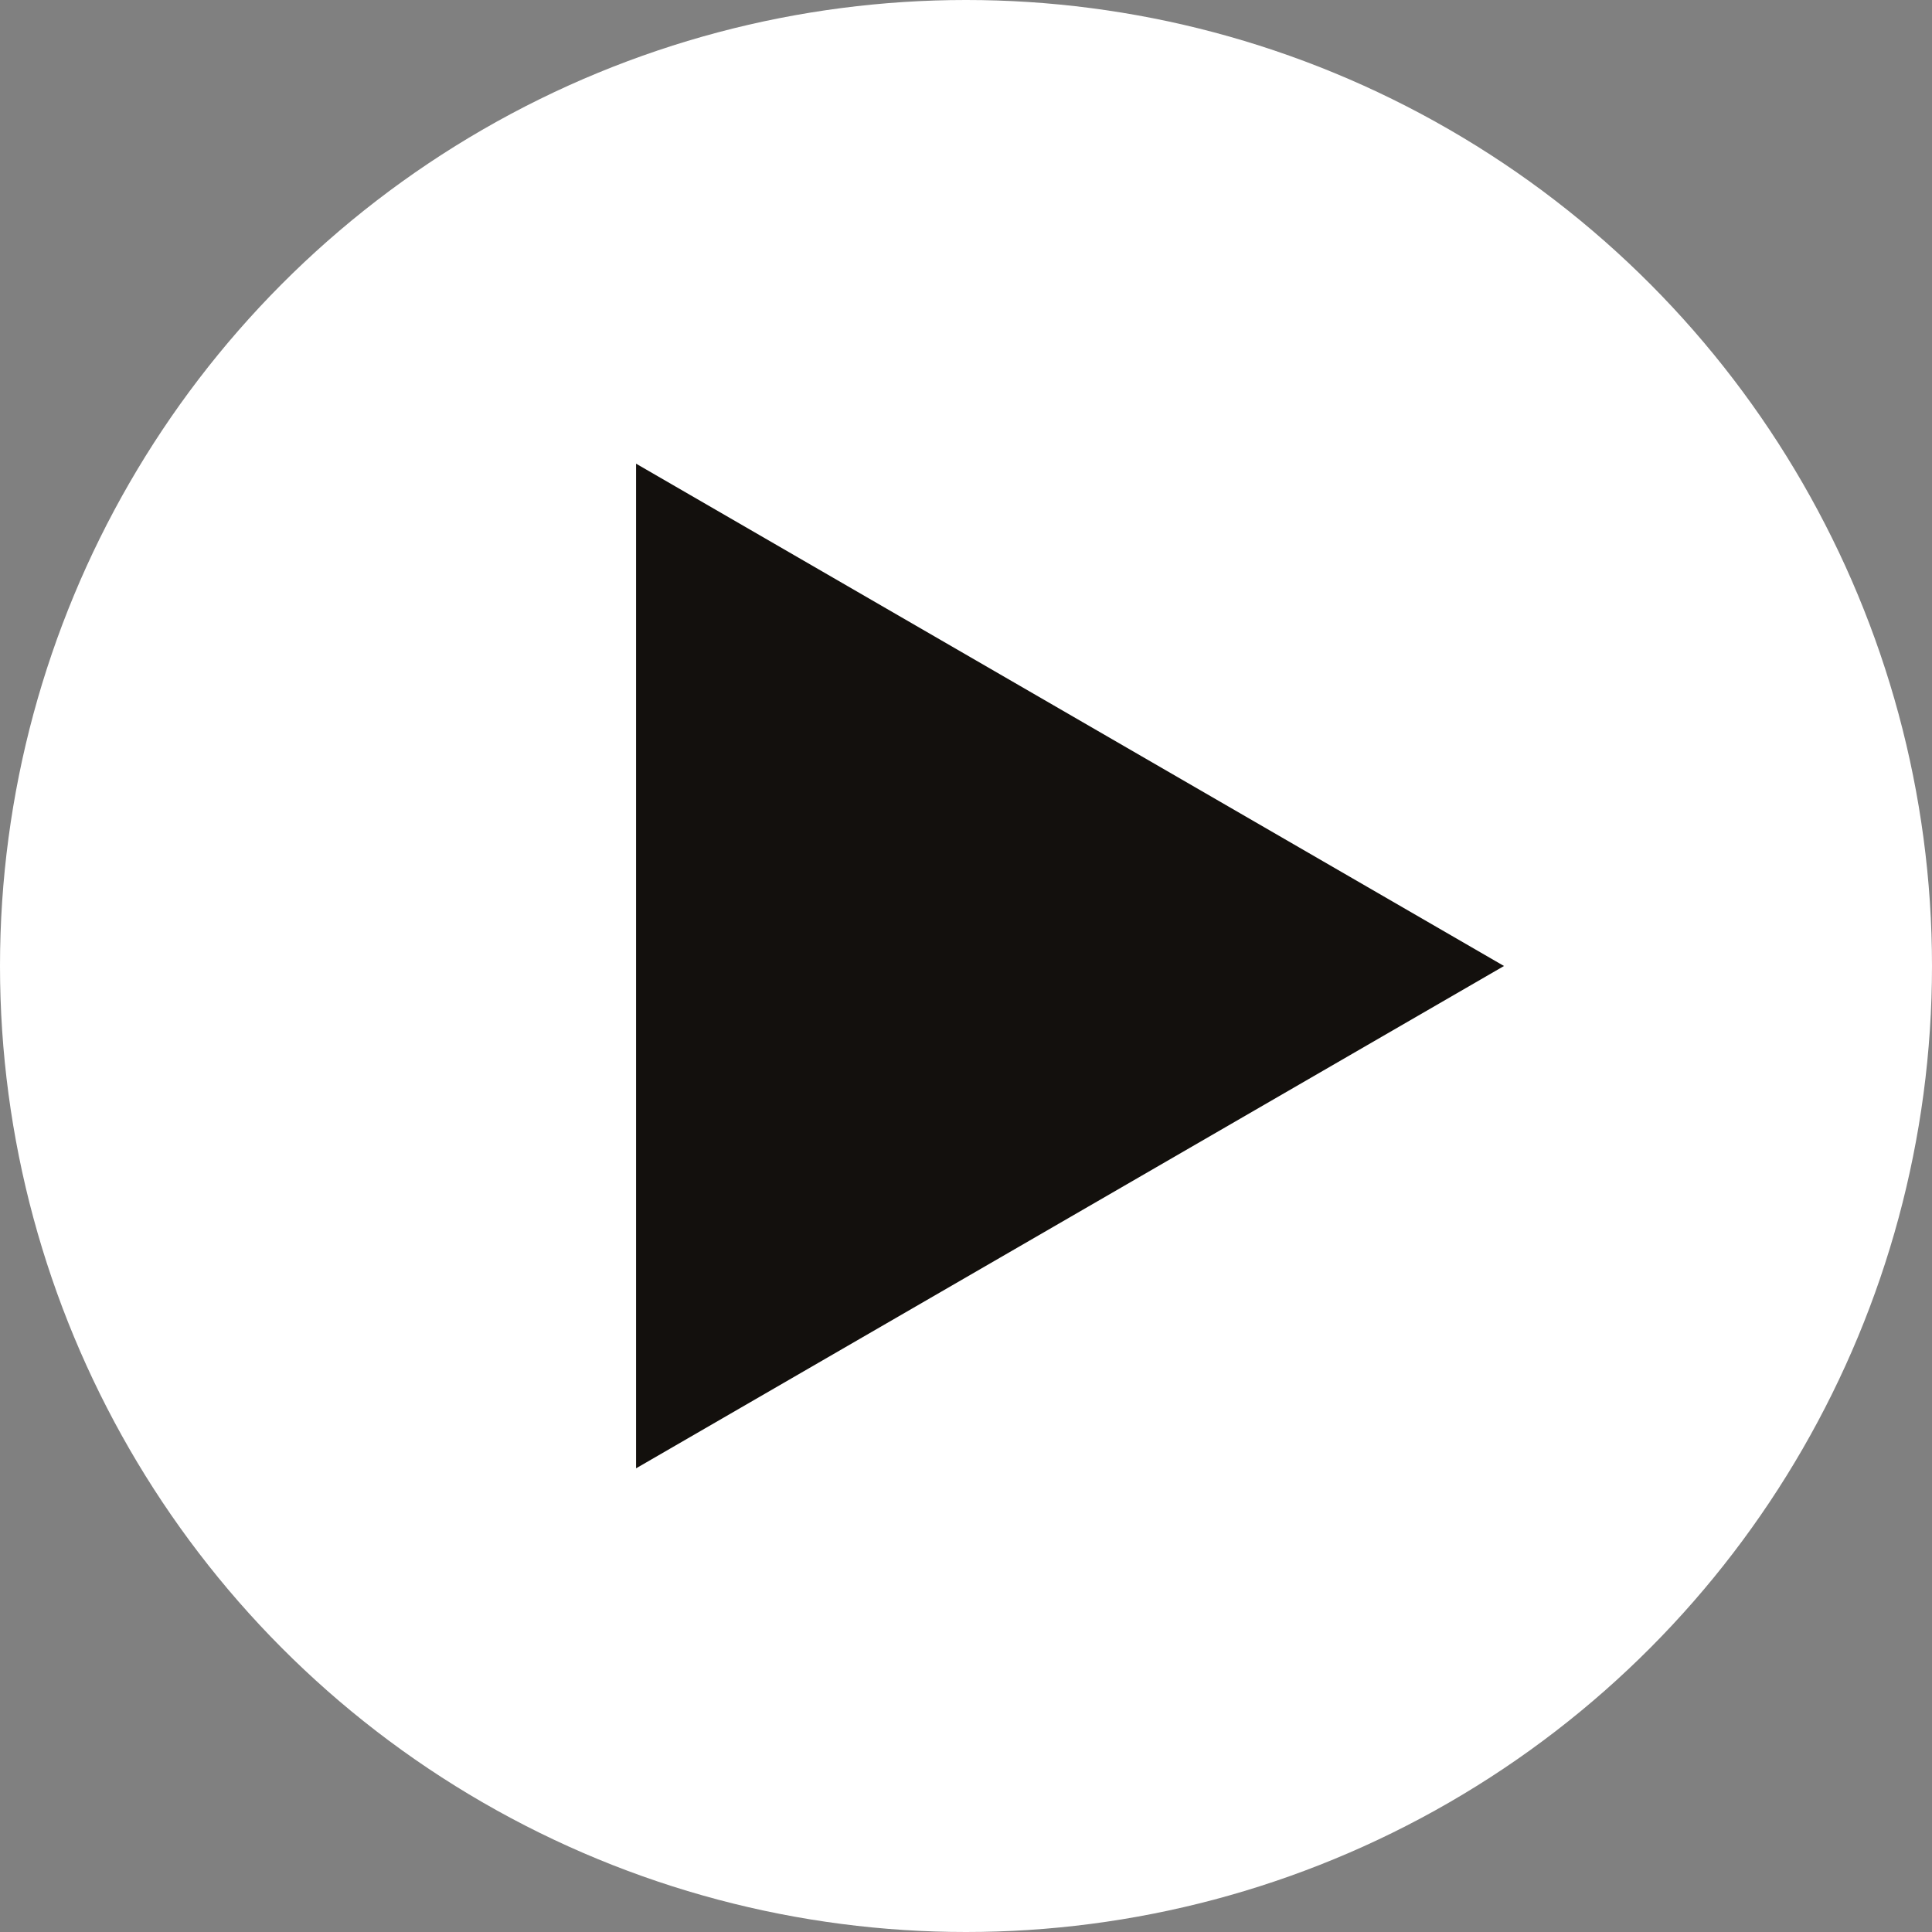
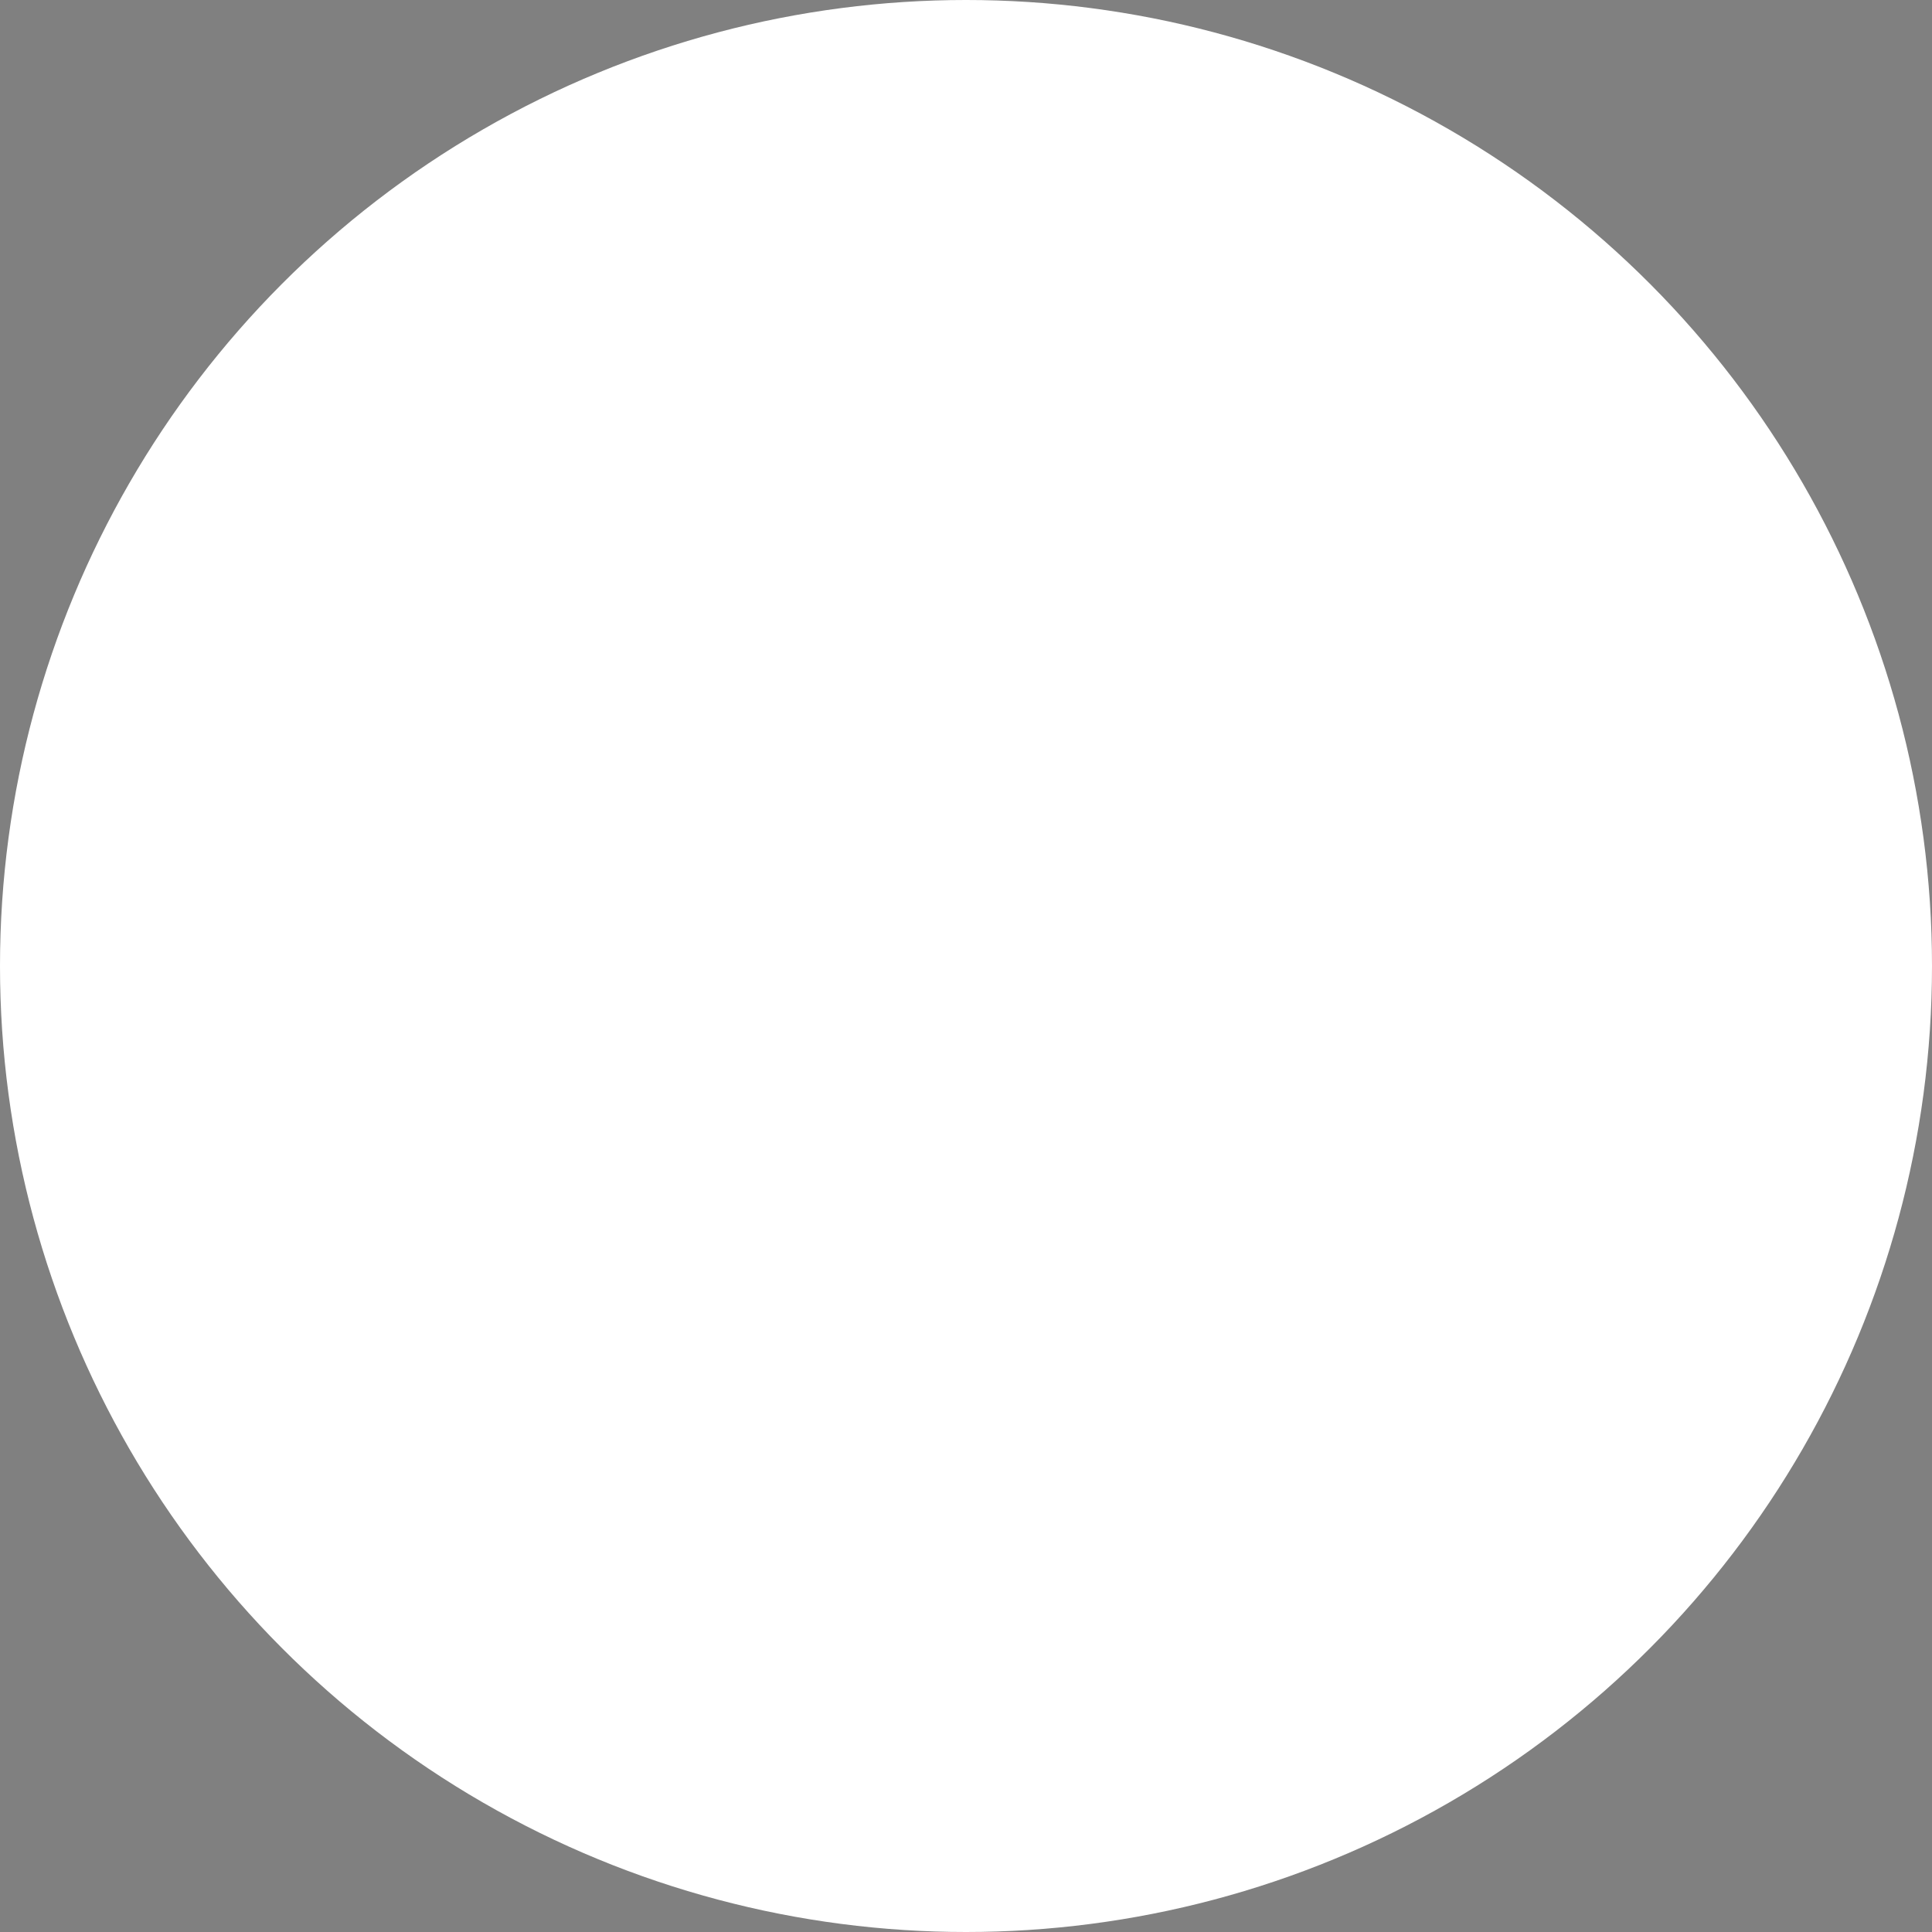
<svg xmlns="http://www.w3.org/2000/svg" id="Calque_1" version="1.1" viewBox="0 0 65 65">
  <rect x="0" y="0" width="65" height="65" fill="#808080" stroke="none" />
  <defs>
    <style>
      .st0 {
        fill: #fff;
      }

      .st1 {
        fill: #13100d;
      }
    </style>
  </defs>
  <circle class="st0" cx="32.5" cy="32.5" r="32.5" />
-   <path class="st1" d="M50.6,32.5l-29.2,16.9V15.6l29.2,16.9Z" />
</svg>